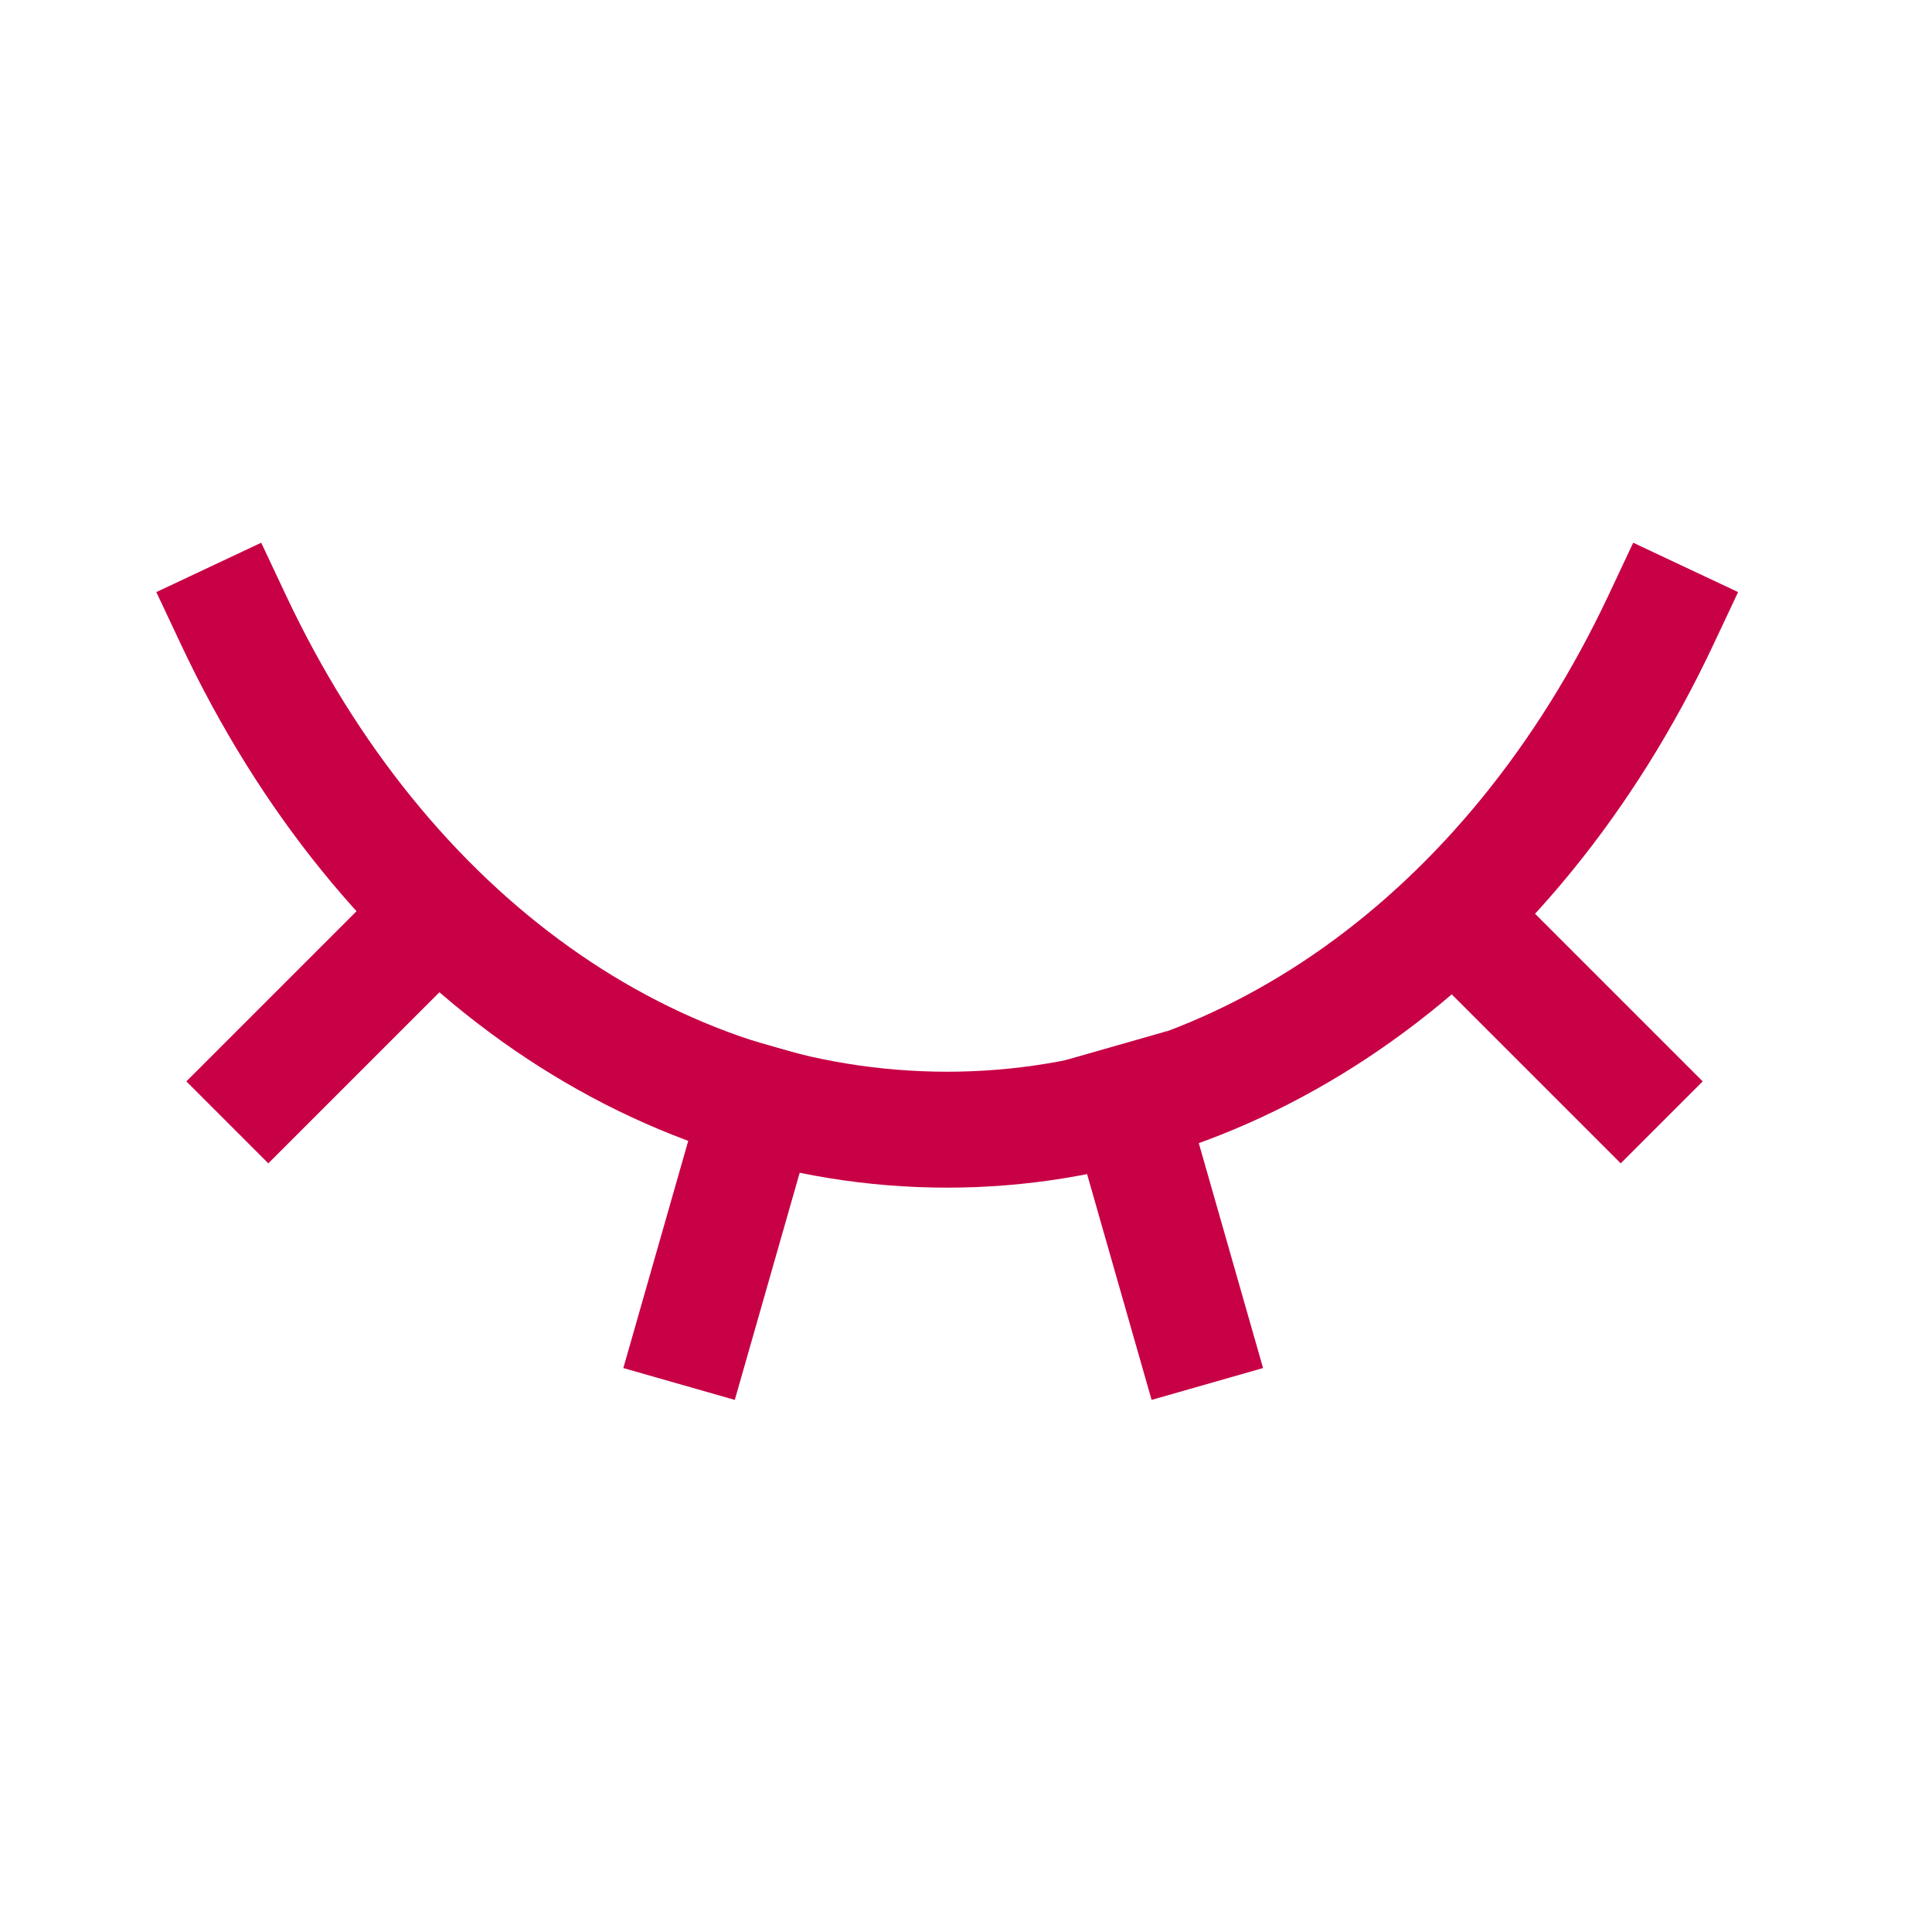
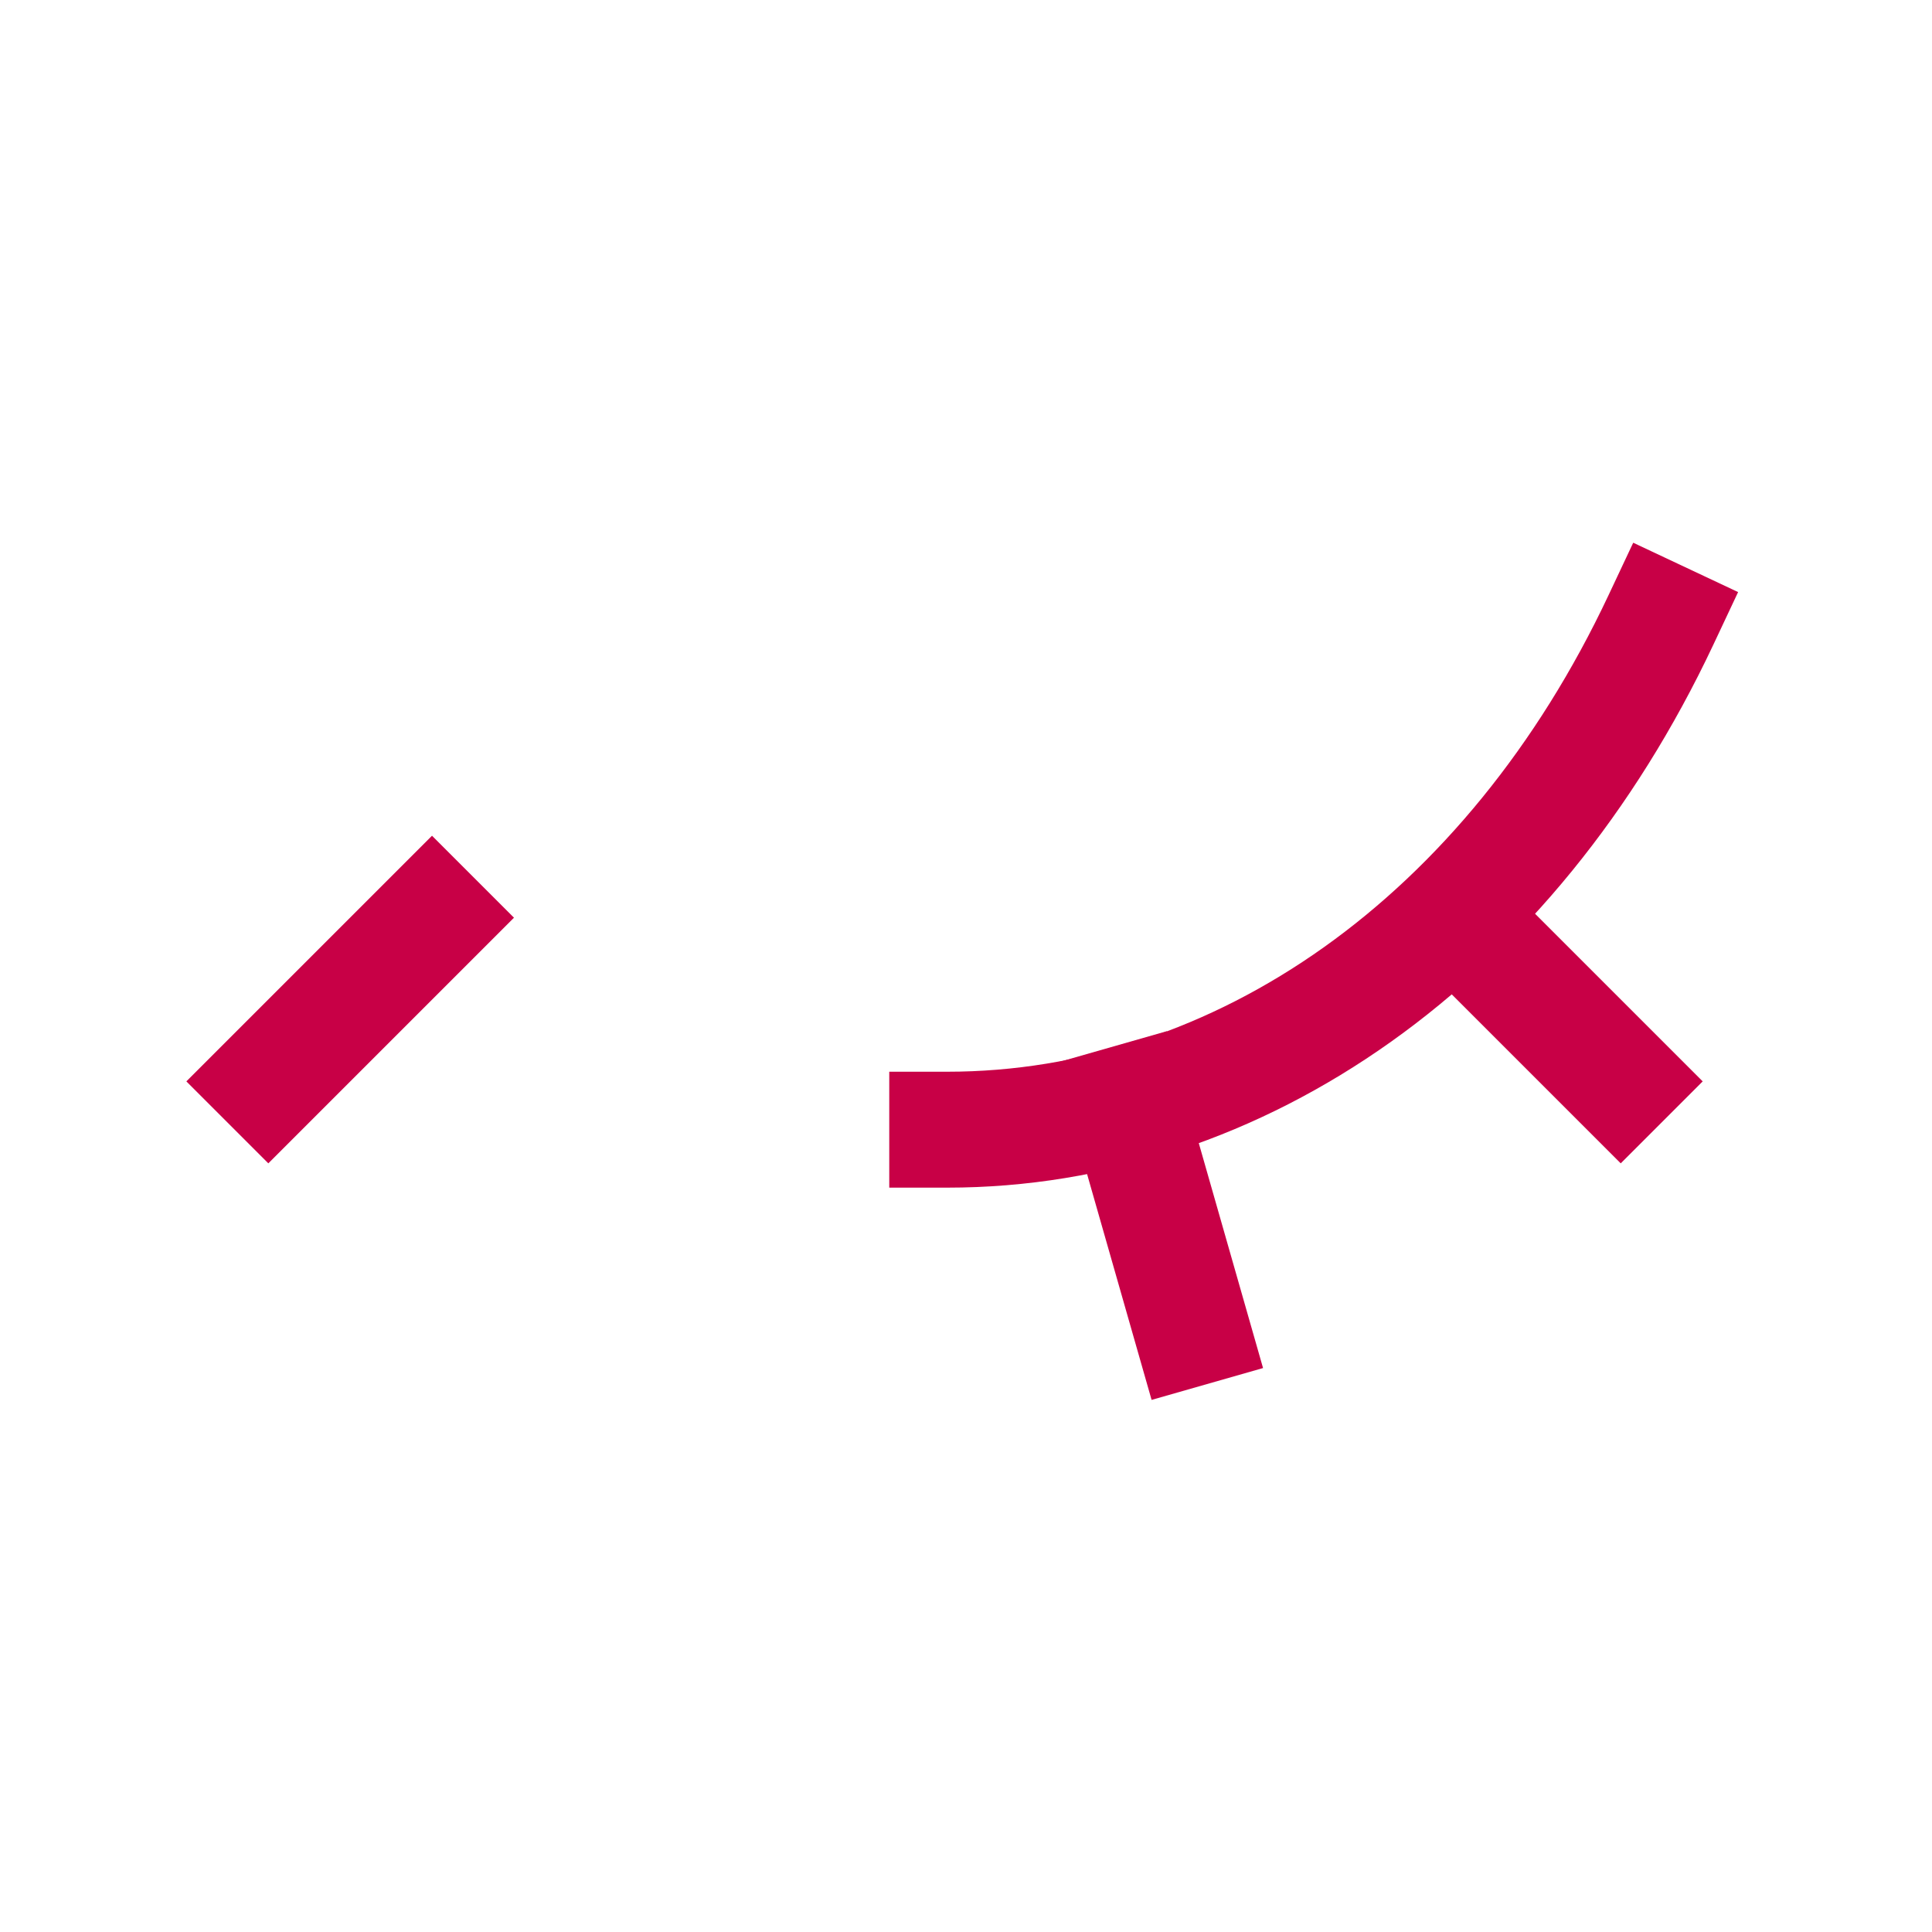
<svg xmlns="http://www.w3.org/2000/svg" version="1.1" id="Layer_1" x="0px" y="0px" viewBox="0 0 72 72" style="enable-background:new 0 0 72 72;" xml:space="preserve">
  <style type="text/css"> .st0{fill:none;stroke:#C80046;stroke-width:4.32;stroke-linecap:square;stroke-miterlimit:11.52;} </style>
-   <path class="st0" d="M61.9,23.1c-5.6,11.9-15.7,19-26.6,19h0c-11,0-21-7.1-26.6-19" />
+   <path class="st0" d="M61.9,23.1c-5.6,11.9-15.7,19-26.6,19h0" />
  <path class="st0" d="M54.3,34.2l6.1,6.1" />
  <path class="st0" d="M16.1,34.2L10,40.3" />
  <path class="st0" d="M44.4,49.5L42,41.1" />
-   <path class="st0" d="M25.9,49.5l2.4-8.4" />
</svg>